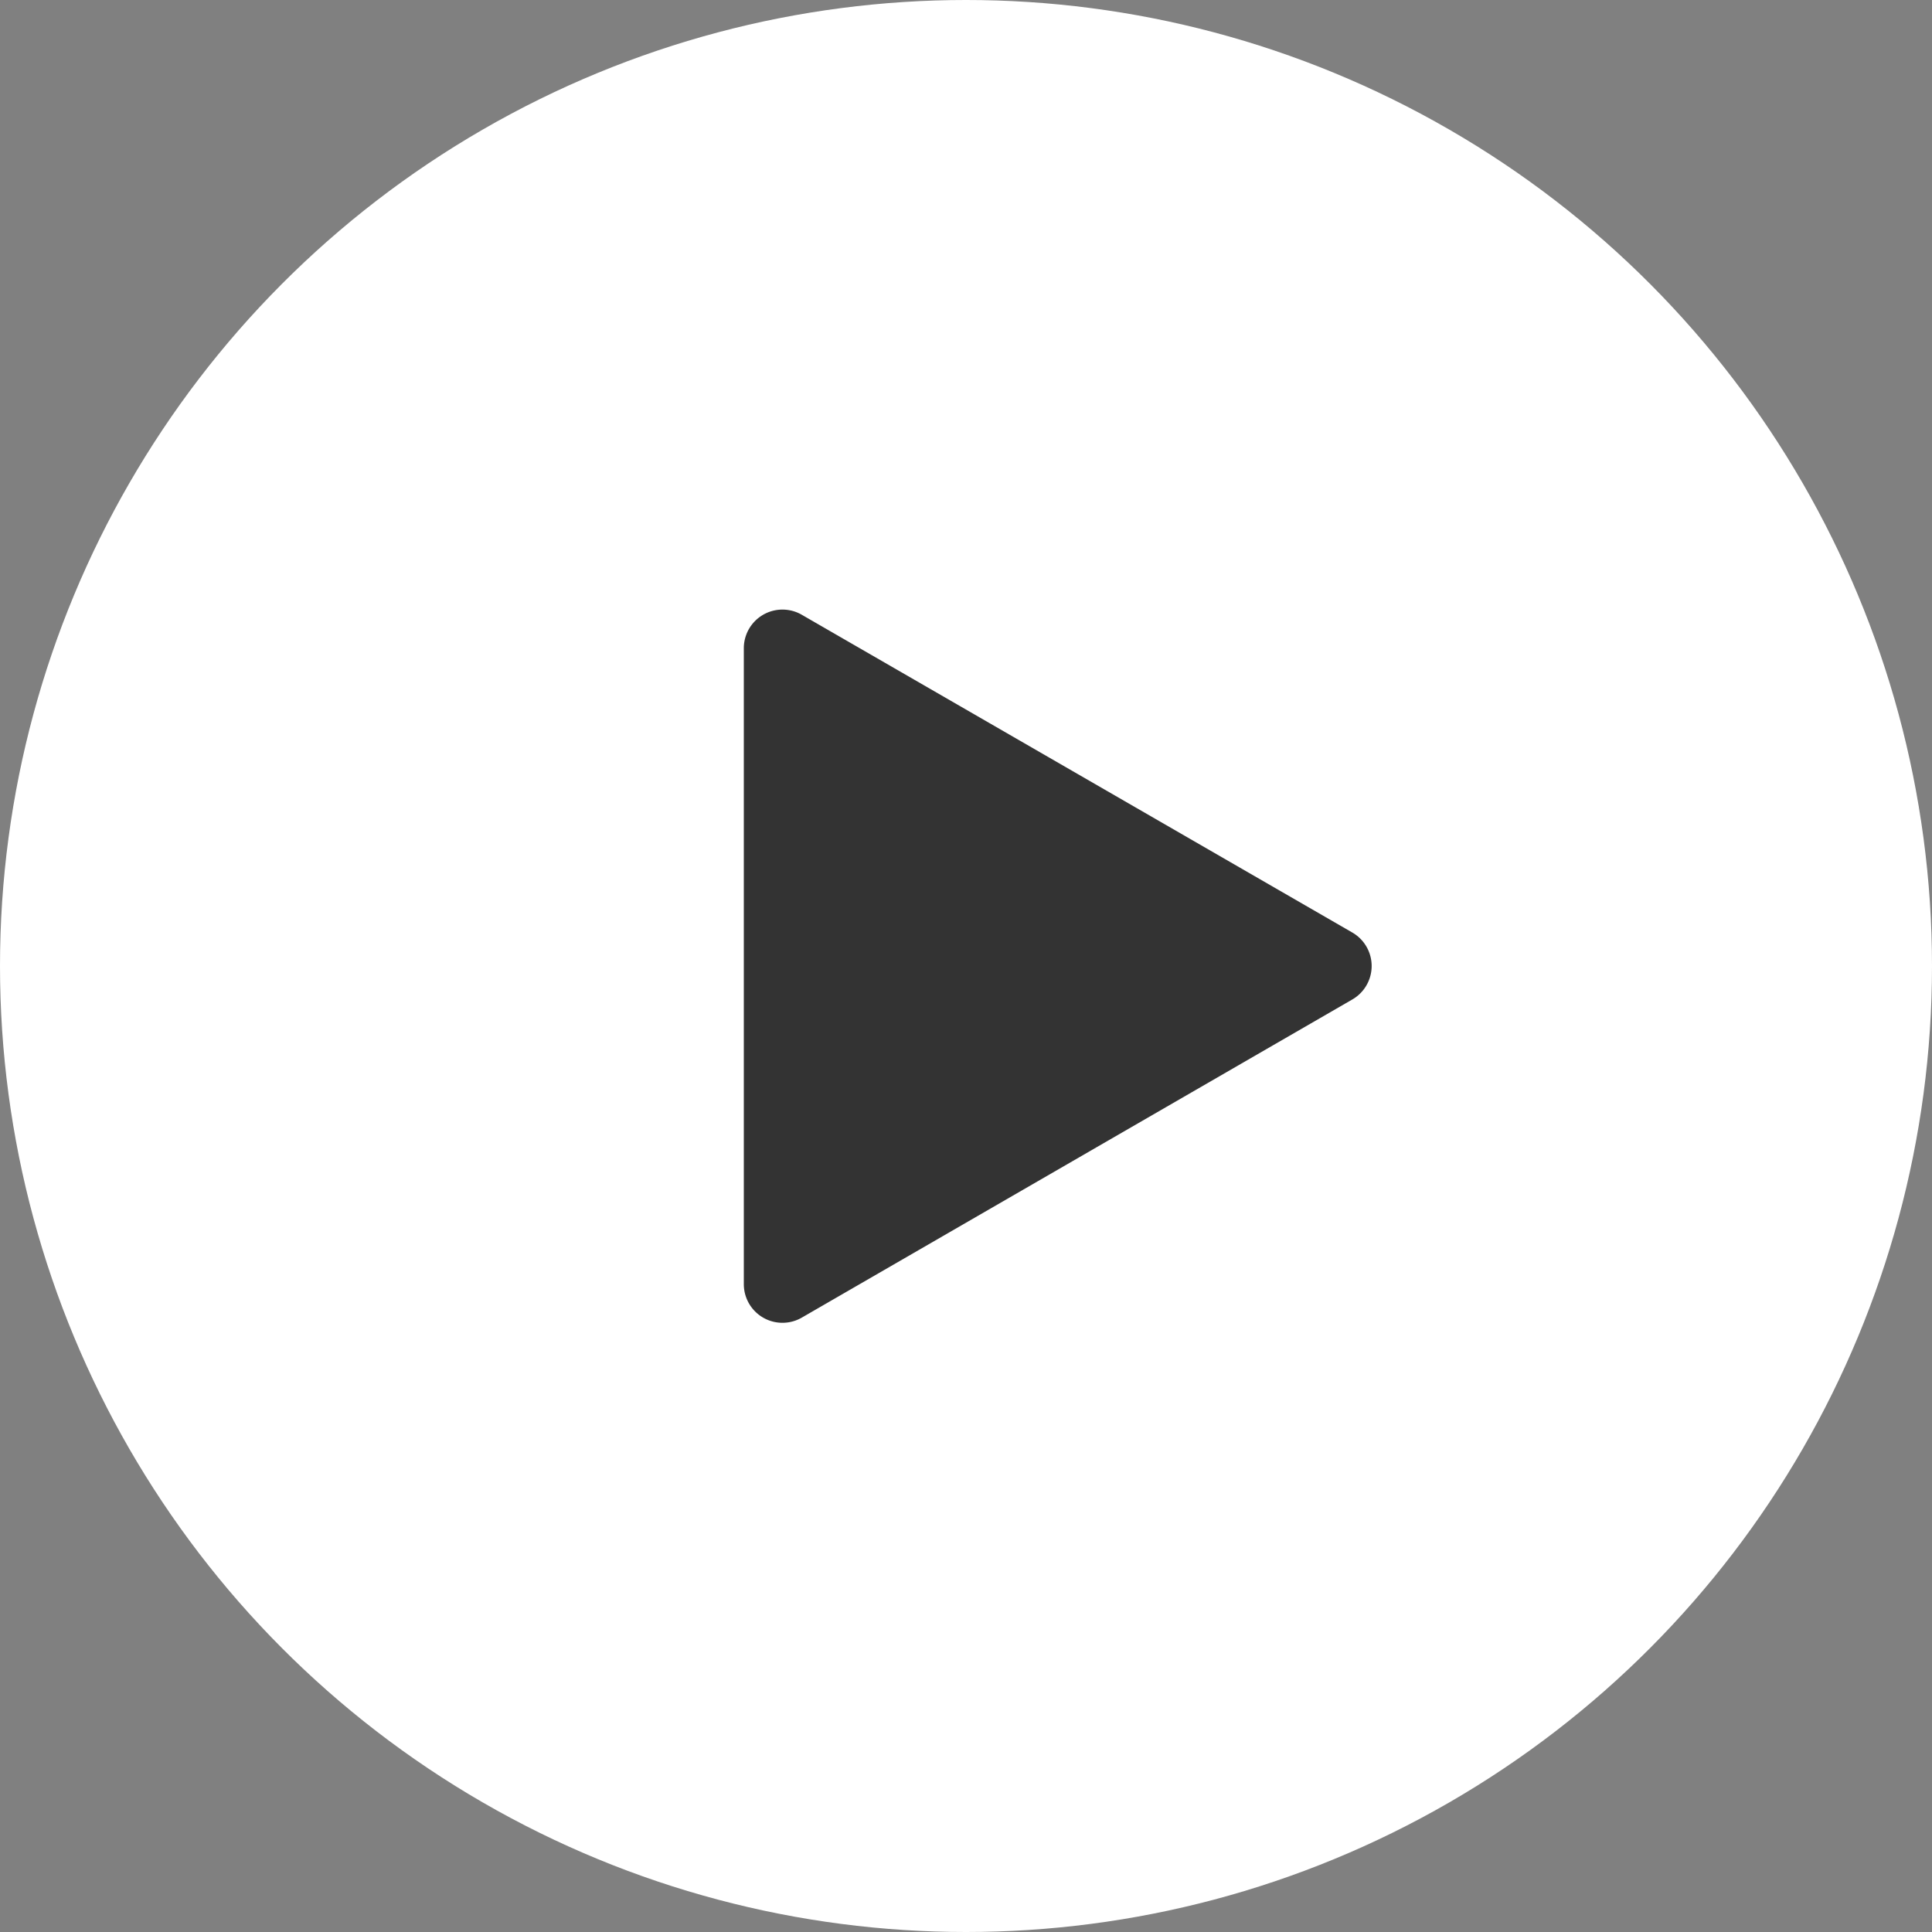
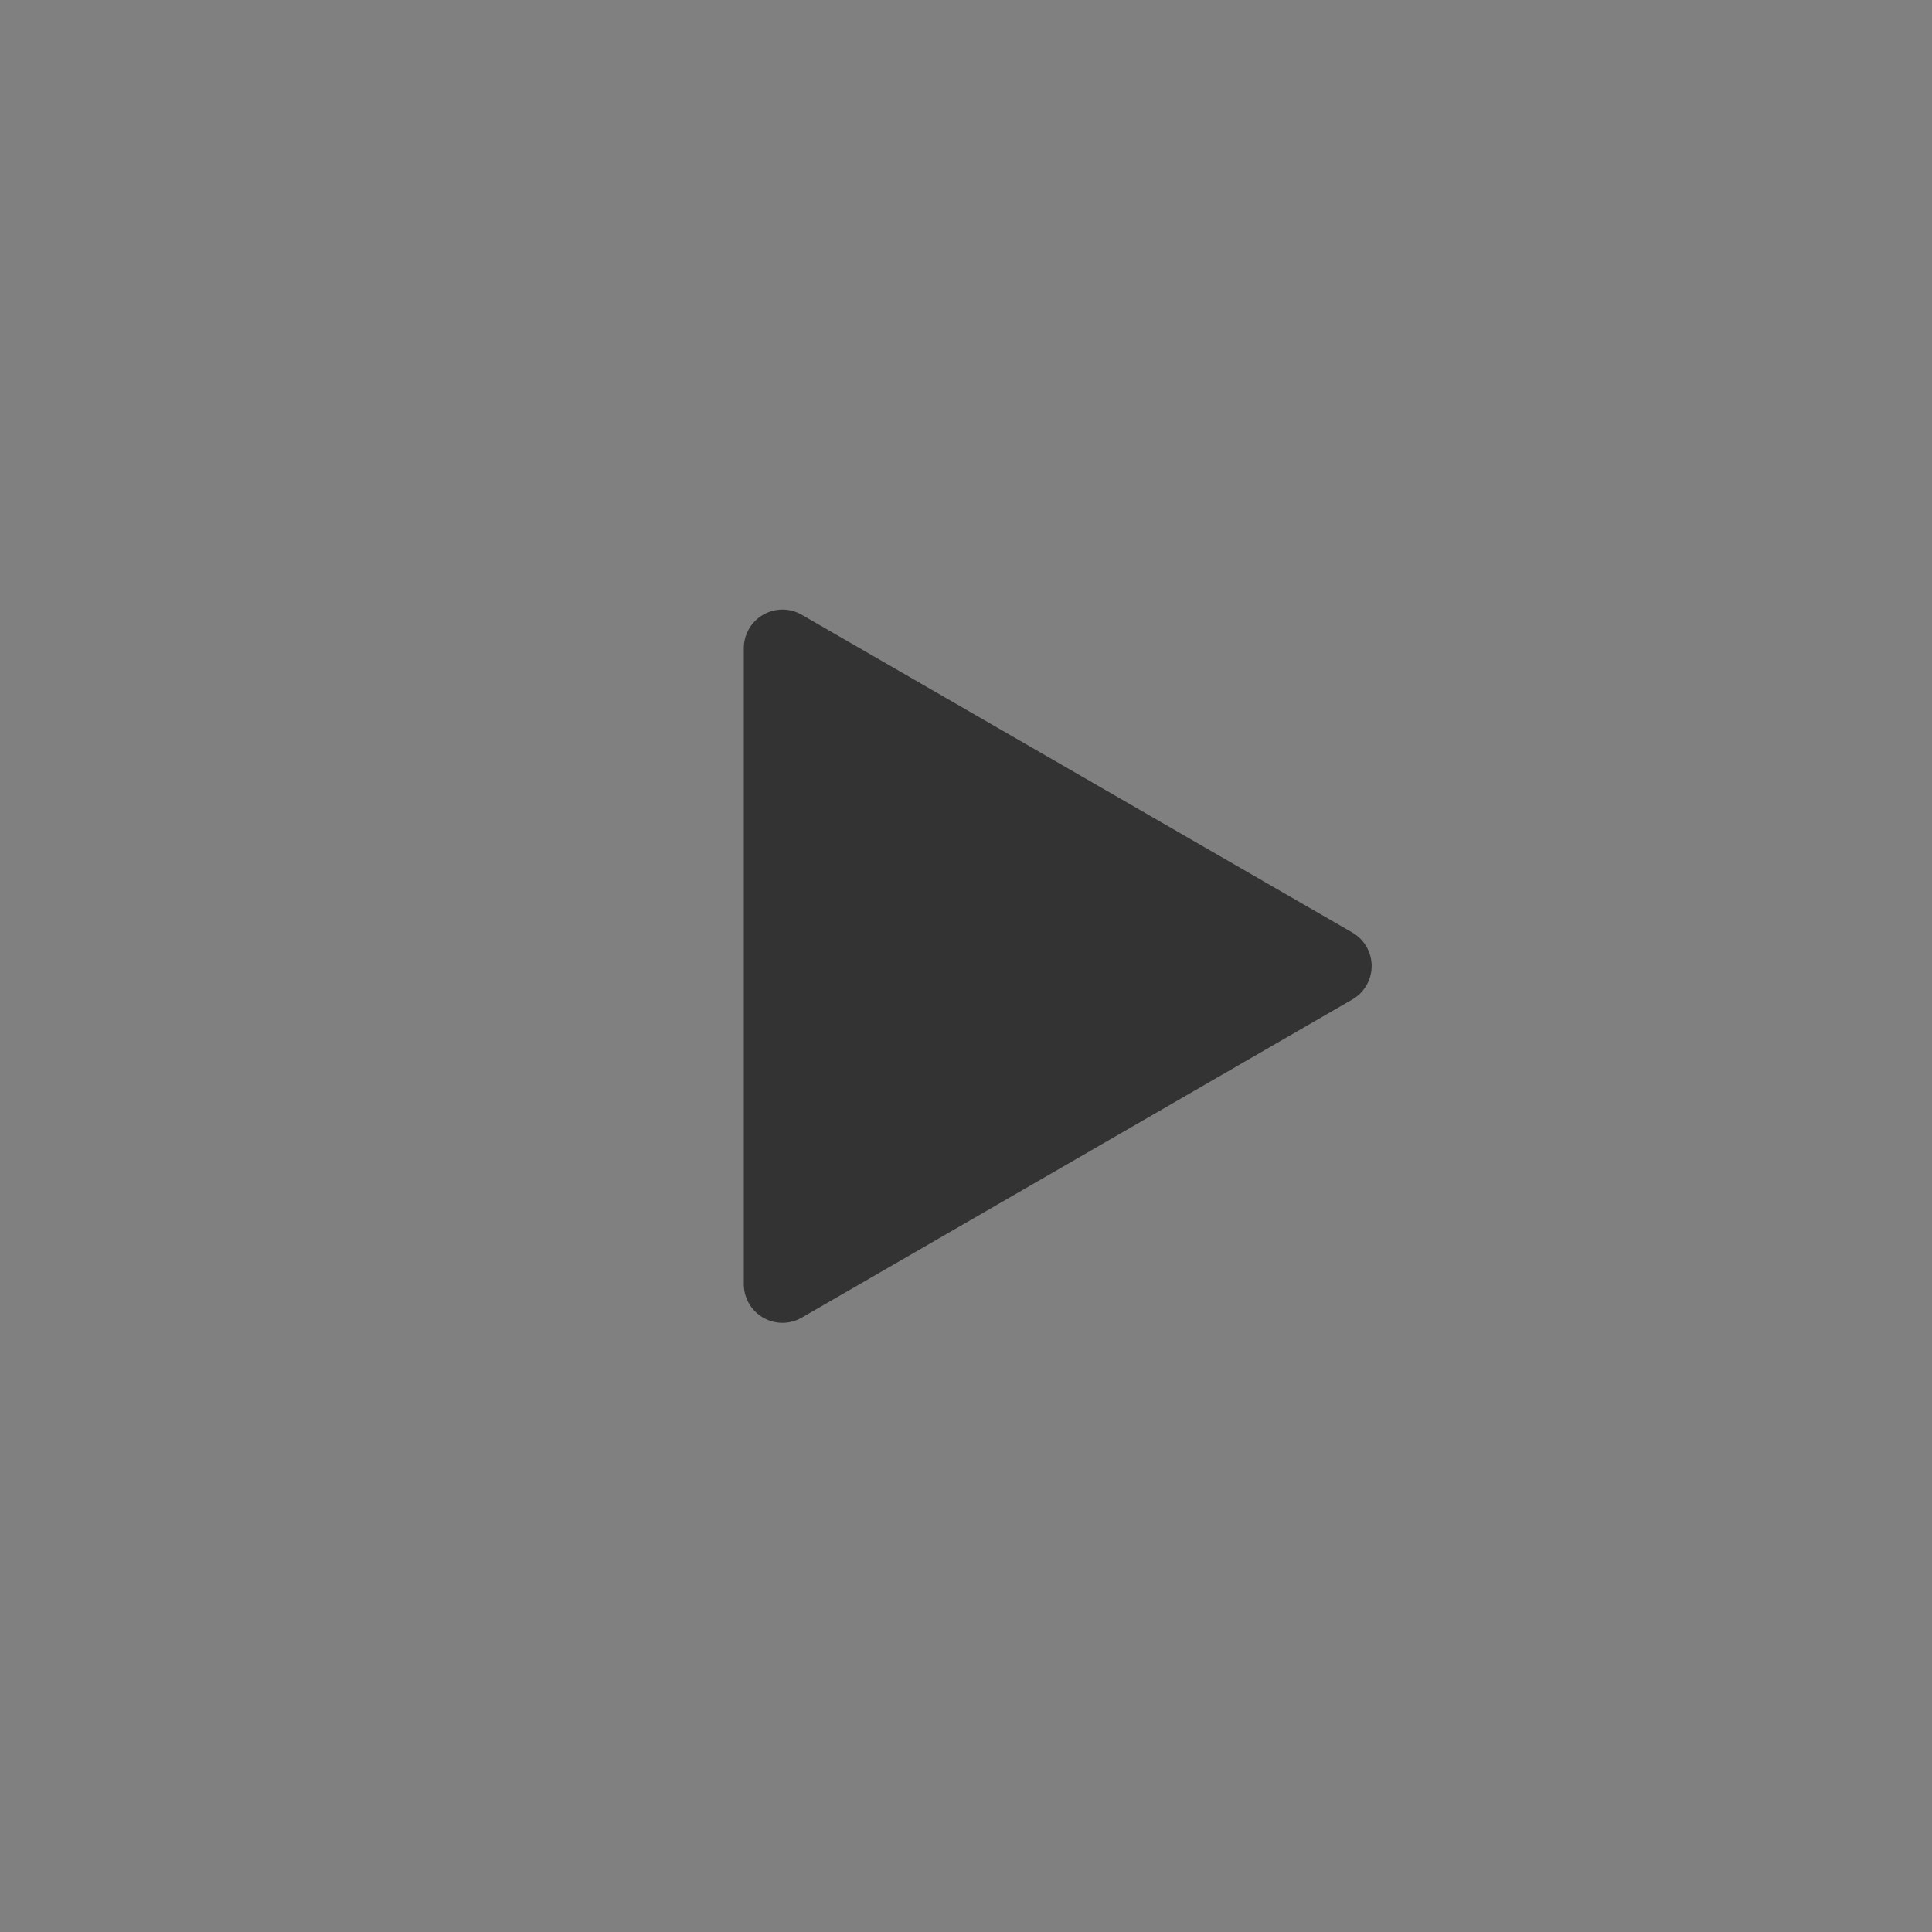
<svg xmlns="http://www.w3.org/2000/svg" width="100" height="100" fill="none" viewBox="0 0 100 100">
  <rect x="0" y="0" width="100" height="100" fill="#808080" stroke="none" />
-   <circle cx="50" cy="50" r="50" fill="#fff" />
  <path fill="#333" d="M70 48.27a2 2 0 0 1 0 3.46L41.5 68.2a2 2 0 0 1-3-1.74v-32.9a2 2 0 0 1 3-1.74L70 48.27Z" />
</svg>